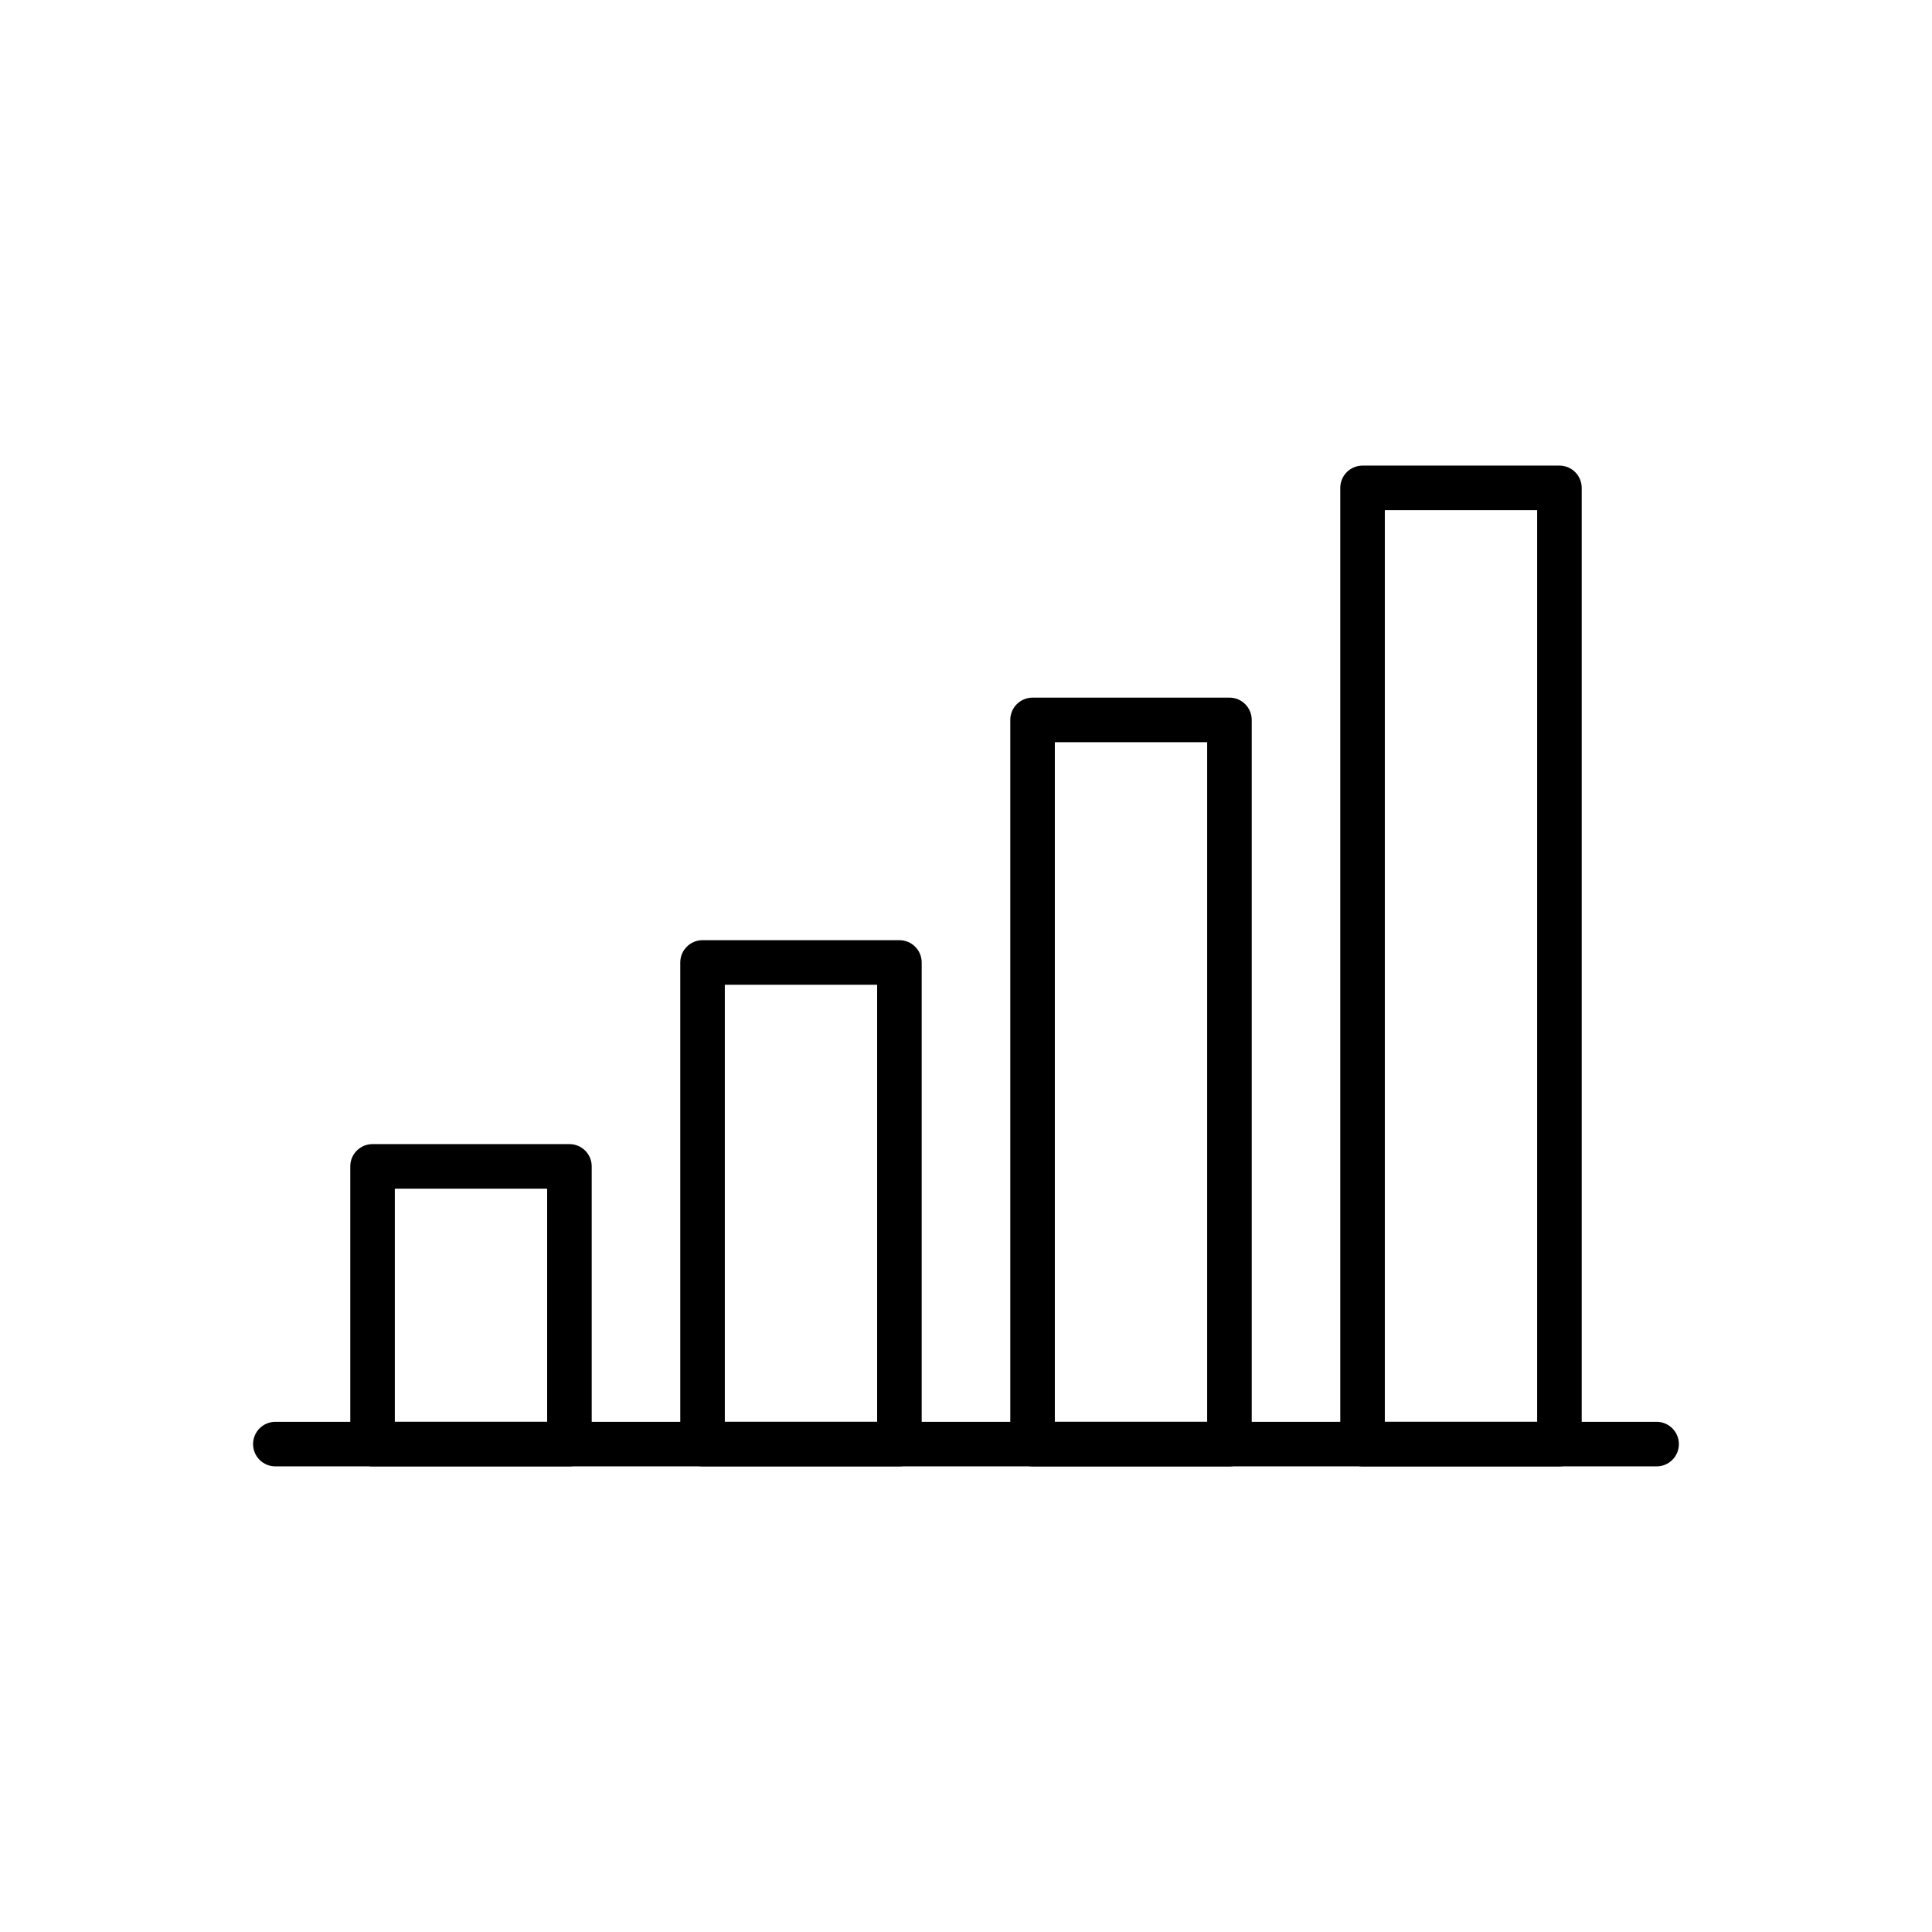
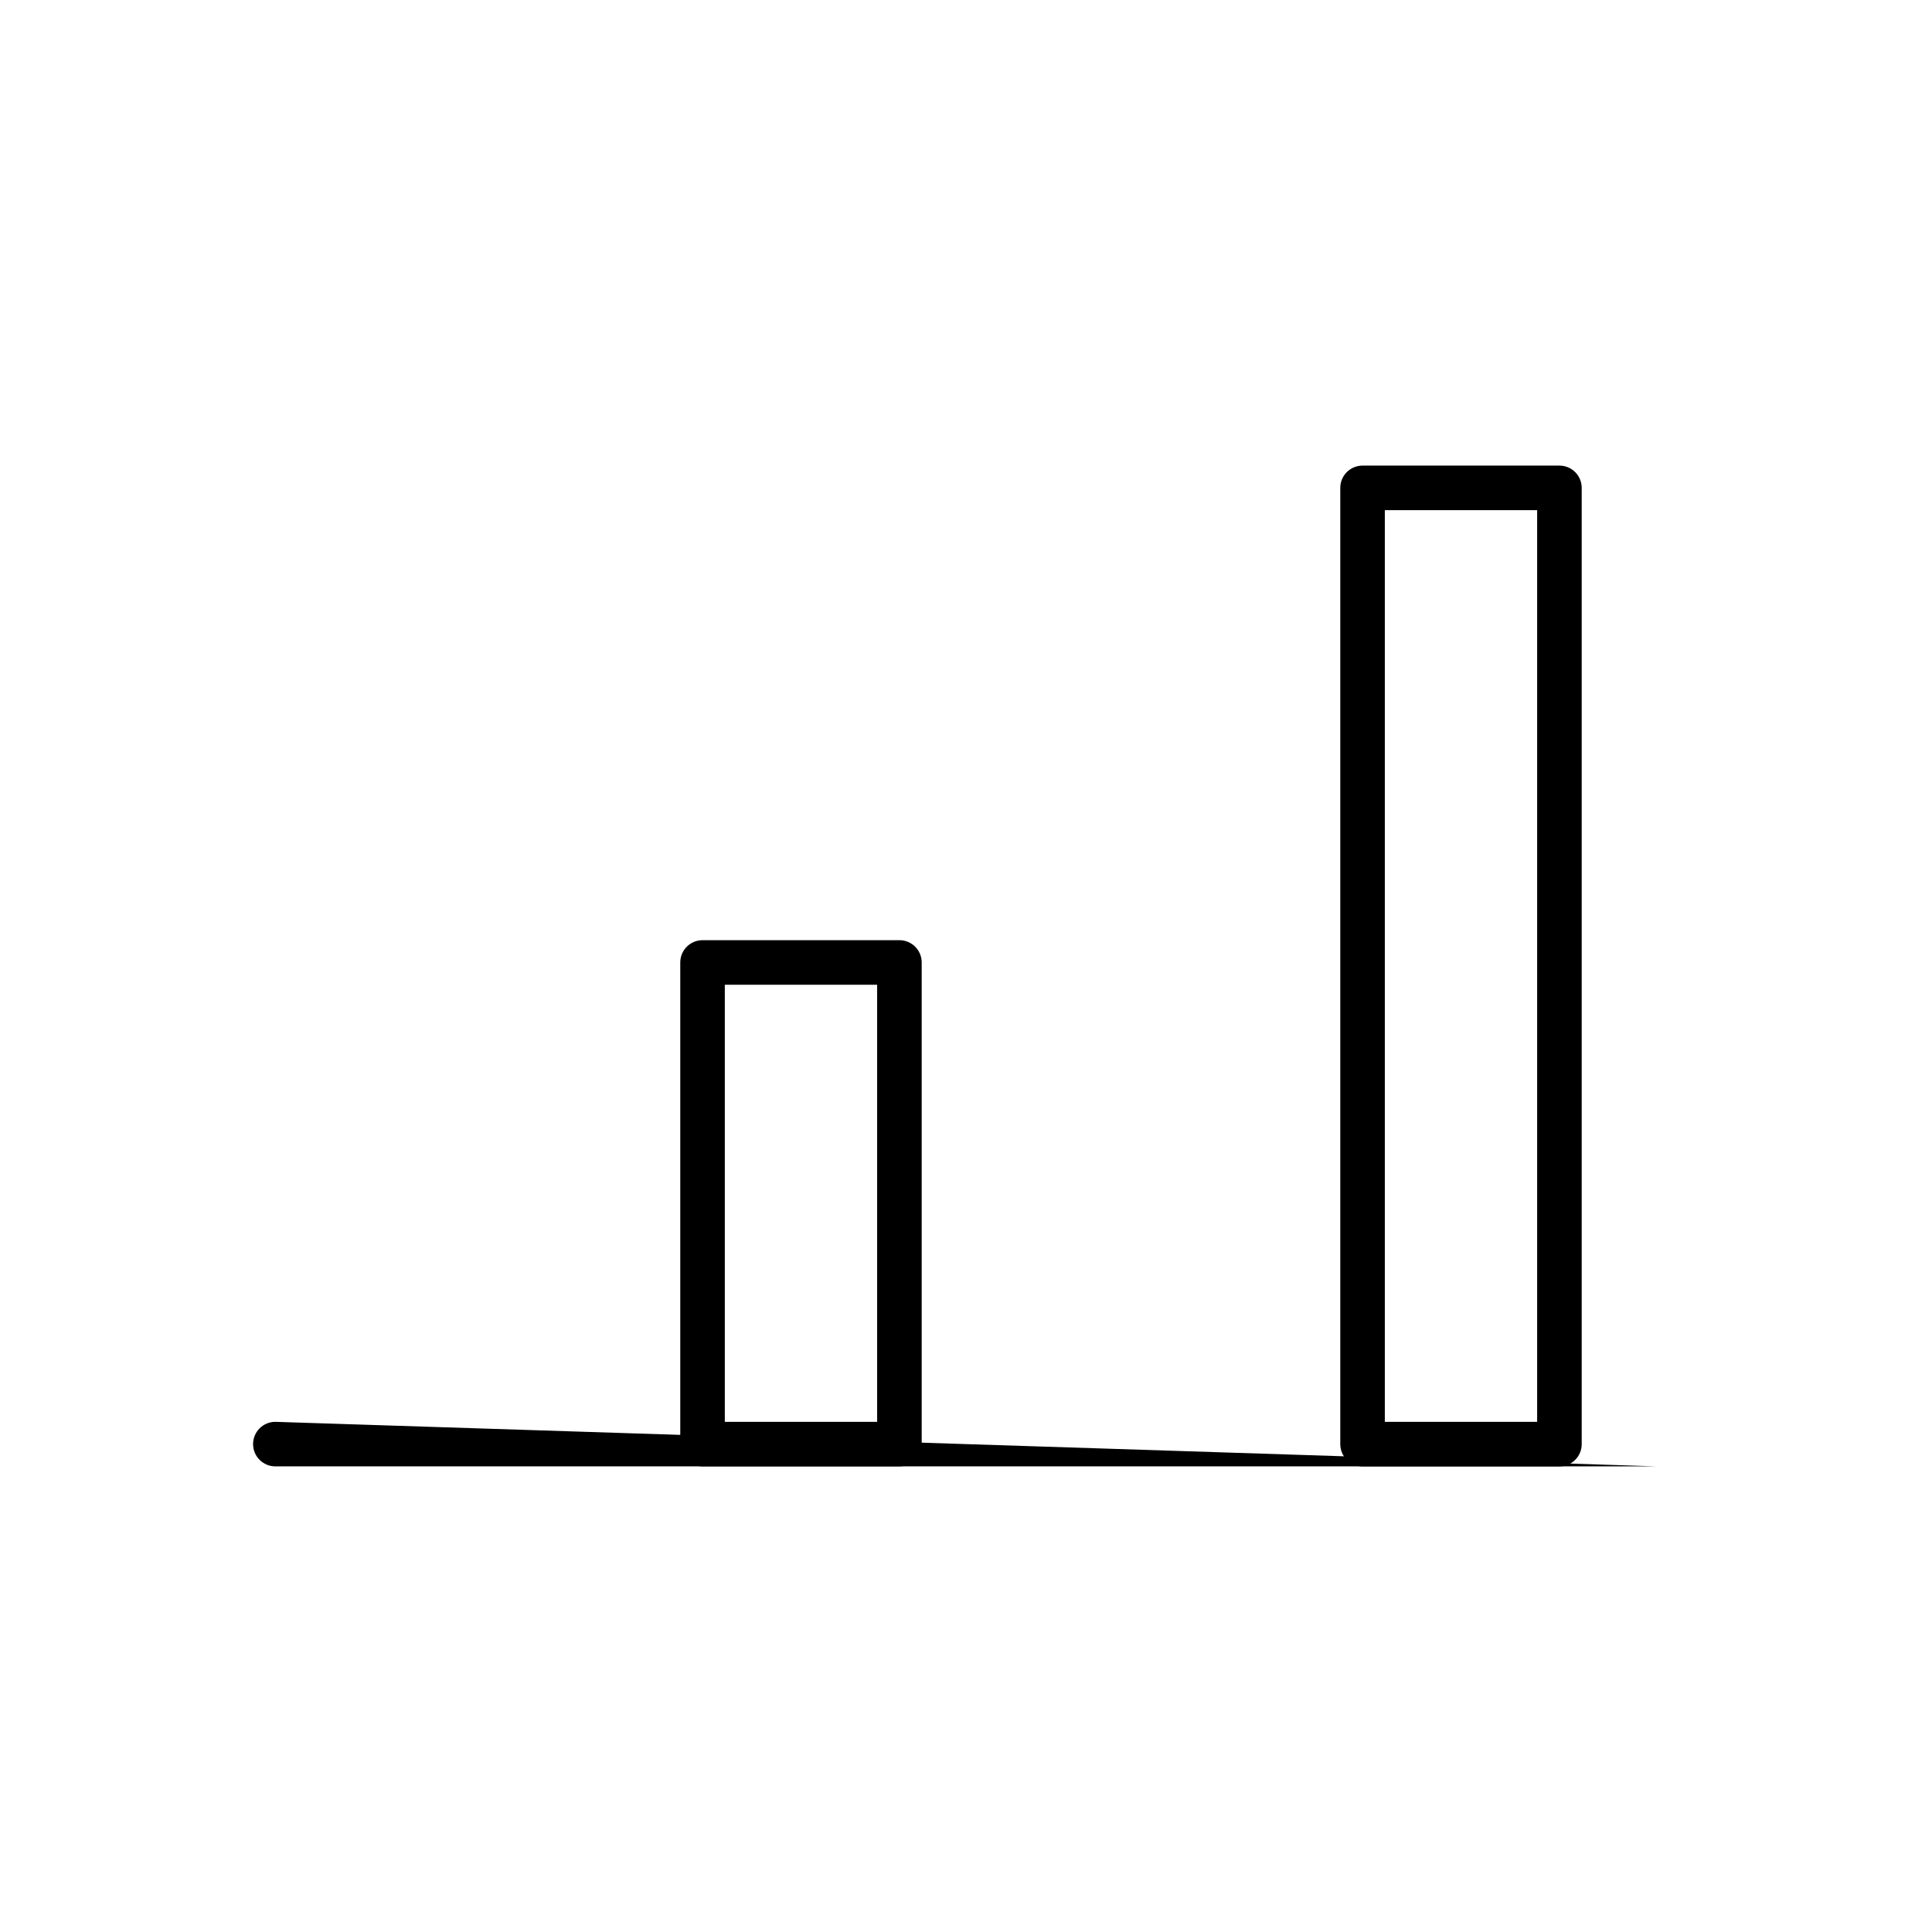
<svg xmlns="http://www.w3.org/2000/svg" fill="#000000" width="800px" height="800px" version="1.1" viewBox="144 144 512 512">
  <g>
-     <path d="m216.97 520.8c-3.262 0-5.902 2.644-5.902 5.902 0 3.262 2.644 5.902 5.902 5.902h366.05c3.262 0 5.902-2.644 5.902-5.902 0-3.262-2.644-5.902-5.902-5.902z" />
+     <path d="m216.97 520.8c-3.262 0-5.902 2.644-5.902 5.902 0 3.262 2.644 5.902 5.902 5.902h366.05z" />
    <path d="m505.09 267.39h52.176c3.262 0 5.902 2.644 5.902 5.902v253.42c0 3.262-2.644 5.902-5.902 5.902h-52.176c-3.262 0-5.902-2.644-5.902-5.902v-253.42c0-3.262 2.644-5.902 5.902-5.902zm46.27 11.809h-40.367v241.61h40.367z" />
-     <path d="m417.64 328.88h52.176c3.262 0 5.902 2.644 5.902 5.902v191.93c0 3.262-2.644 5.902-5.902 5.902h-52.176c-3.262 0-5.902-2.644-5.902-5.902v-191.93c0-3.262 2.644-5.902 5.902-5.902zm46.27 11.809h-40.367v180.12h40.367z" />
    <path d="m330.18 393.16h52.176c3.262 0 5.902 2.644 5.902 5.902v127.64c0 3.262-2.644 5.902-5.902 5.902h-52.176c-3.262 0-5.902-2.644-5.902-5.902v-127.64c0-3.262 2.644-5.902 5.902-5.902zm46.27 11.809h-40.367v115.83h40.367z" />
-     <path d="m242.73 447.2h52.176c3.262 0 5.902 2.644 5.902 5.902v73.602c0 3.262-2.644 5.902-5.902 5.902h-52.176c-3.262 0-5.902-2.644-5.902-5.902v-73.602c0-3.262 2.644-5.902 5.902-5.902zm46.27 11.809h-40.367v61.793h40.367z" />
  </g>
</svg>